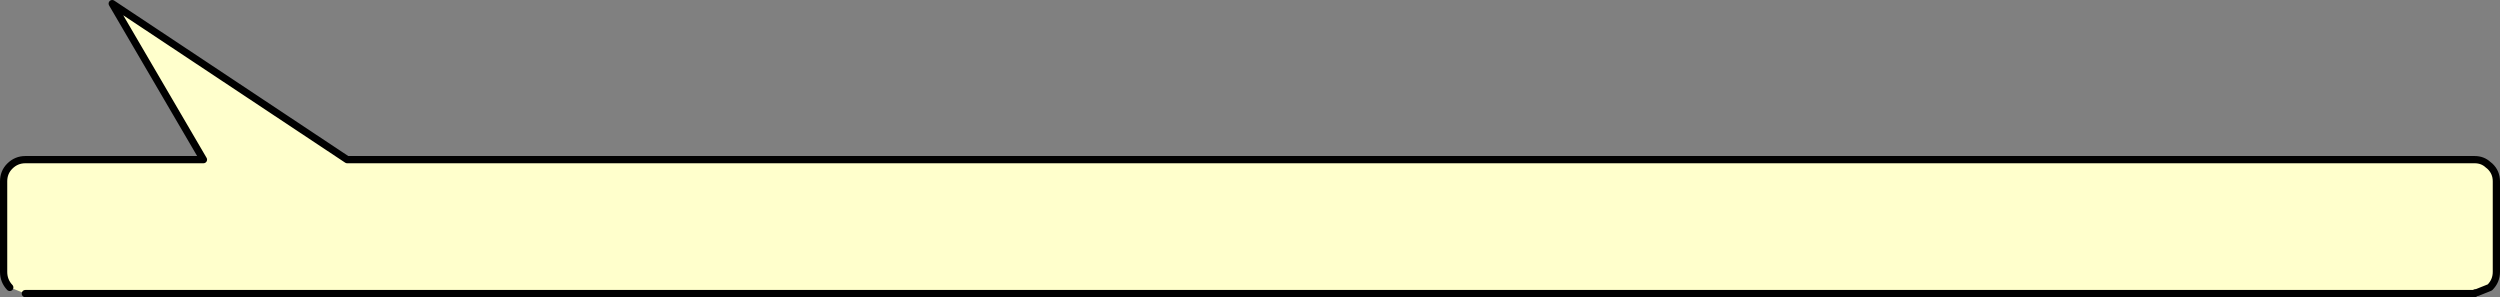
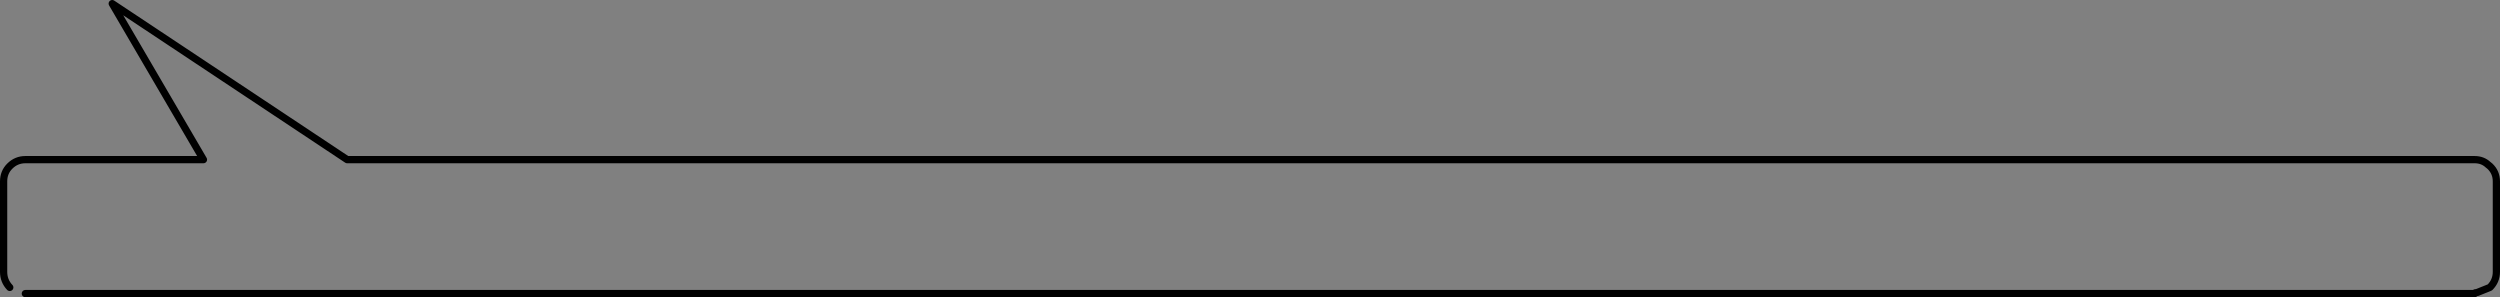
<svg xmlns="http://www.w3.org/2000/svg" height="41.05px" width="345.3px">
  <rect width="100%" height="100%" fill="#808080" stroke="none" />
  <g transform="matrix(1.0, 0.0, 0.0, 1.0, 101.5, 14.65)">
-     <path d="M-100.15 25.05 Q-101.0 24.15 -101.0 22.9 L-101.0 10.4 Q-101.0 9.15 -100.15 8.3 -99.25 7.4 -98.0 7.4 L-73.4 7.4 -86.0 -14.15 -53.55 7.4 176.0 7.4 189.0 7.4 240.3 7.4 Q241.4 7.4 242.15 8.1 L242.4 8.3 Q243.3 9.15 243.3 10.4 L243.3 22.9 Q243.3 24.15 242.4 25.05 L240.65 25.75 240.3 25.9 240.15 25.9 -98.0 25.9 -100.15 25.05 M240.15 25.9 Q240.4 25.75 240.65 25.75 240.4 25.75 240.15 25.9" fill="#ffffcc" fill-rule="evenodd" stroke="none" />
    <path d="M-100.15 25.05 Q-101.0 24.15 -101.0 22.9 L-101.0 10.4 Q-101.0 9.15 -100.15 8.3 -99.25 7.4 -98.0 7.4 L-73.4 7.4 -86.0 -14.15 -53.55 7.4 176.0 7.4 189.0 7.4 240.3 7.4 Q241.4 7.4 242.15 8.1 L242.4 8.3 Q243.3 9.15 243.3 10.4 L243.3 22.9 Q243.3 24.15 242.4 25.05 L240.65 25.75 Q240.4 25.75 240.15 25.9 L-98.0 25.9 M240.3 25.9 L240.15 25.9" fill="none" stroke="#000000" stroke-linecap="round" stroke-linejoin="round" stroke-width="1.0" />
  </g>
</svg>